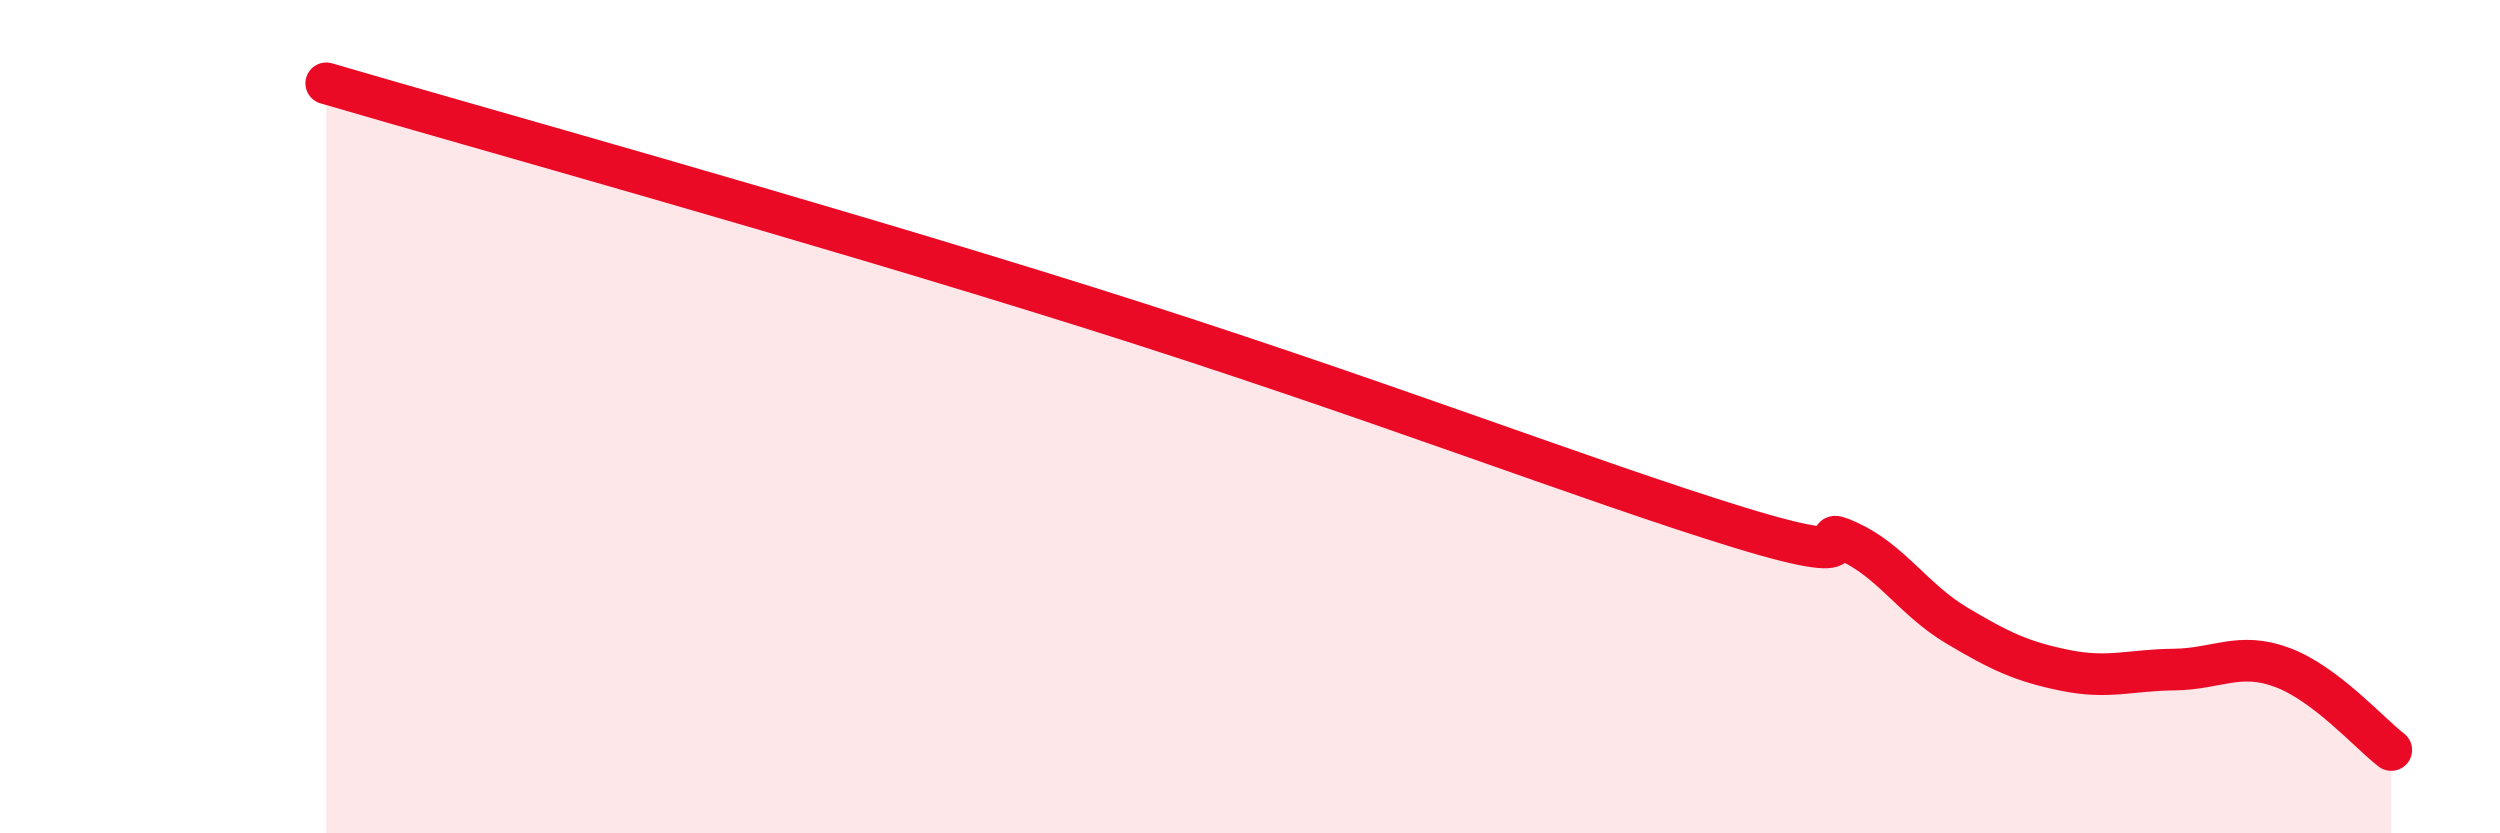
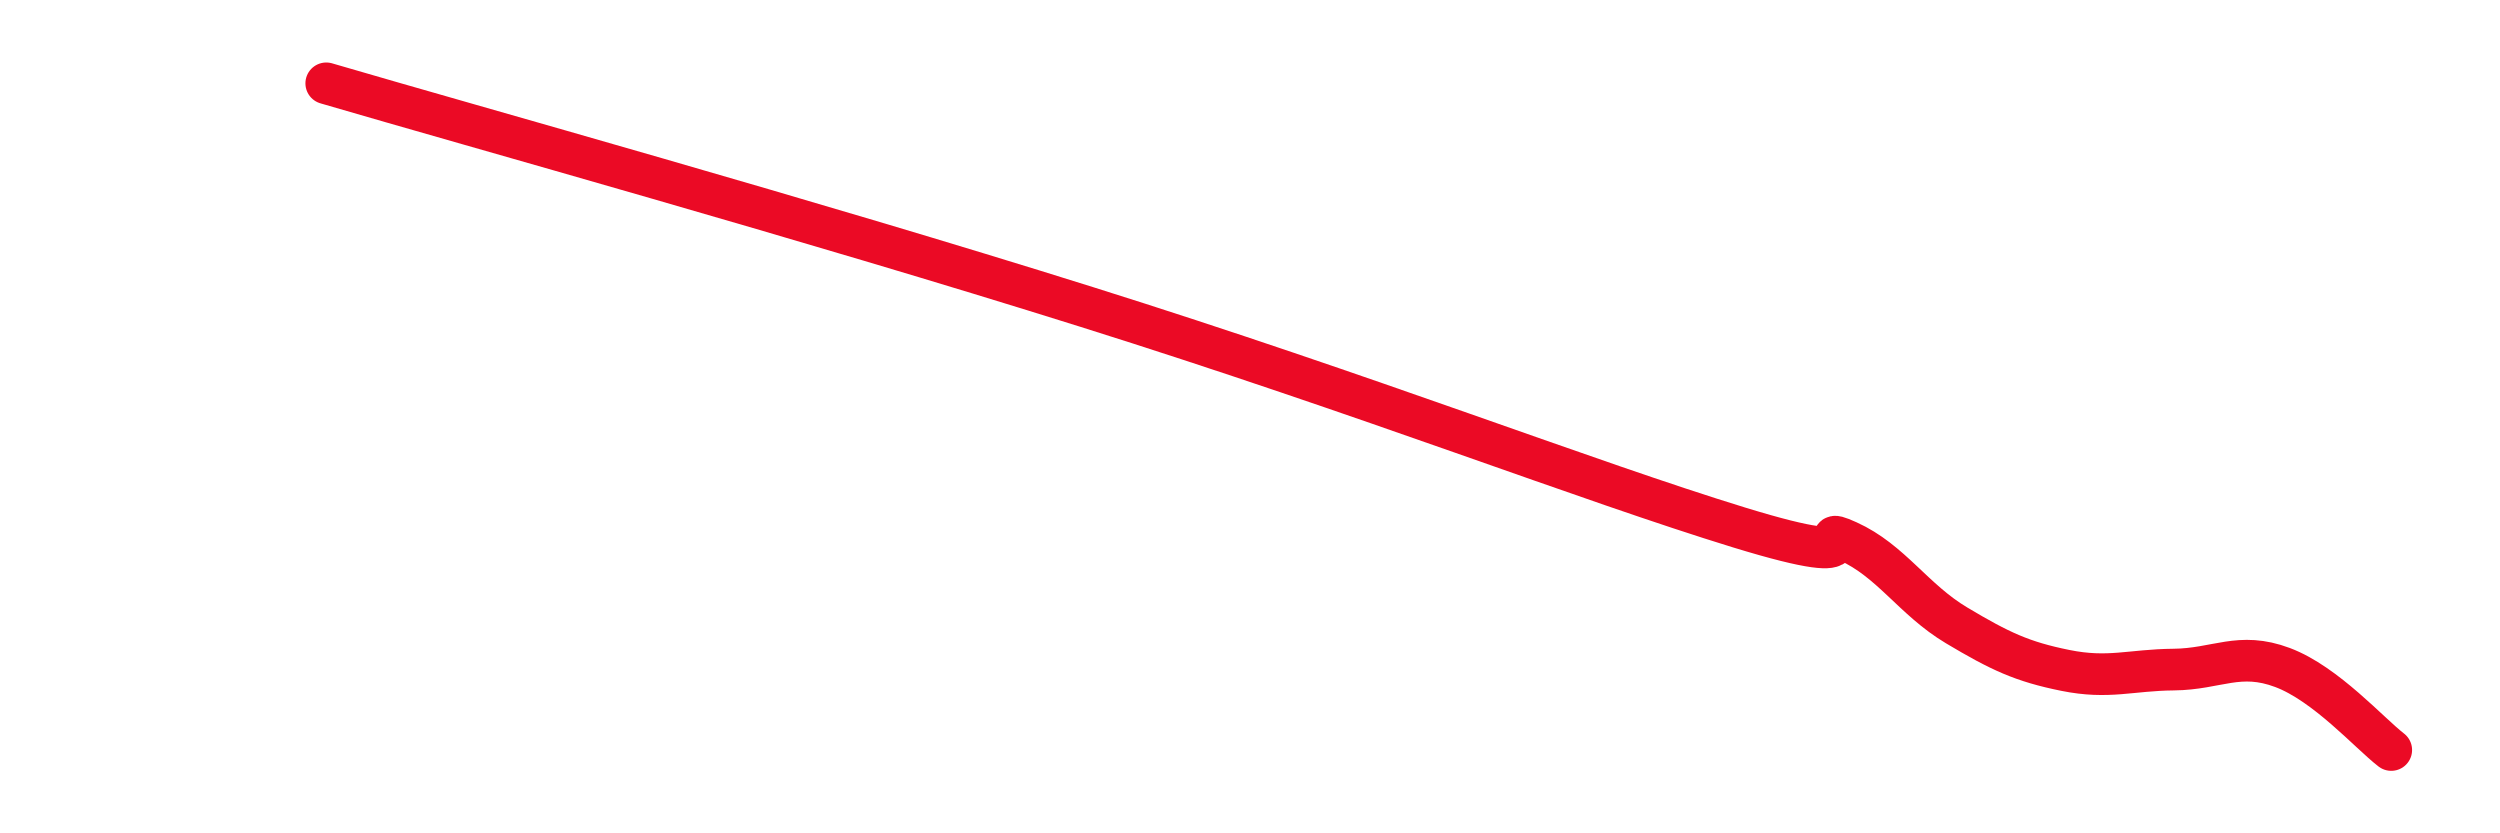
<svg xmlns="http://www.w3.org/2000/svg" width="60" height="20" viewBox="0 0 60 20">
-   <path d="M 7.83,2 C 11.48,3.07 19.31,5.24 26.09,7.37 C 32.87,9.5 38.09,11.54 41.74,12.66 C 45.39,13.78 43.31,12.52 44.35,12.99 C 45.39,13.46 45.92,14.39 46.96,15.01 C 48,15.63 48.53,15.88 49.57,16.09 C 50.61,16.3 51.13,16.08 52.17,16.07 C 53.21,16.06 53.74,15.63 54.78,16.02 C 55.82,16.41 56.87,17.6 57.39,18L57.39 20L7.83 20Z" fill="#EB0A25" opacity="0.1" stroke-linecap="round" stroke-linejoin="round" />
  <path d="M 7.83,2 C 11.48,3.07 19.31,5.24 26.09,7.37 C 32.87,9.5 38.09,11.54 41.74,12.66 C 45.39,13.78 43.31,12.52 44.35,12.99 C 45.39,13.46 45.92,14.39 46.96,15.01 C 48,15.63 48.53,15.88 49.57,16.09 C 50.61,16.3 51.13,16.08 52.17,16.07 C 53.21,16.06 53.74,15.63 54.78,16.02 C 55.82,16.41 56.87,17.6 57.39,18" stroke="#EB0A25" stroke-width="1" fill="none" stroke-linecap="round" stroke-linejoin="round" />
</svg>